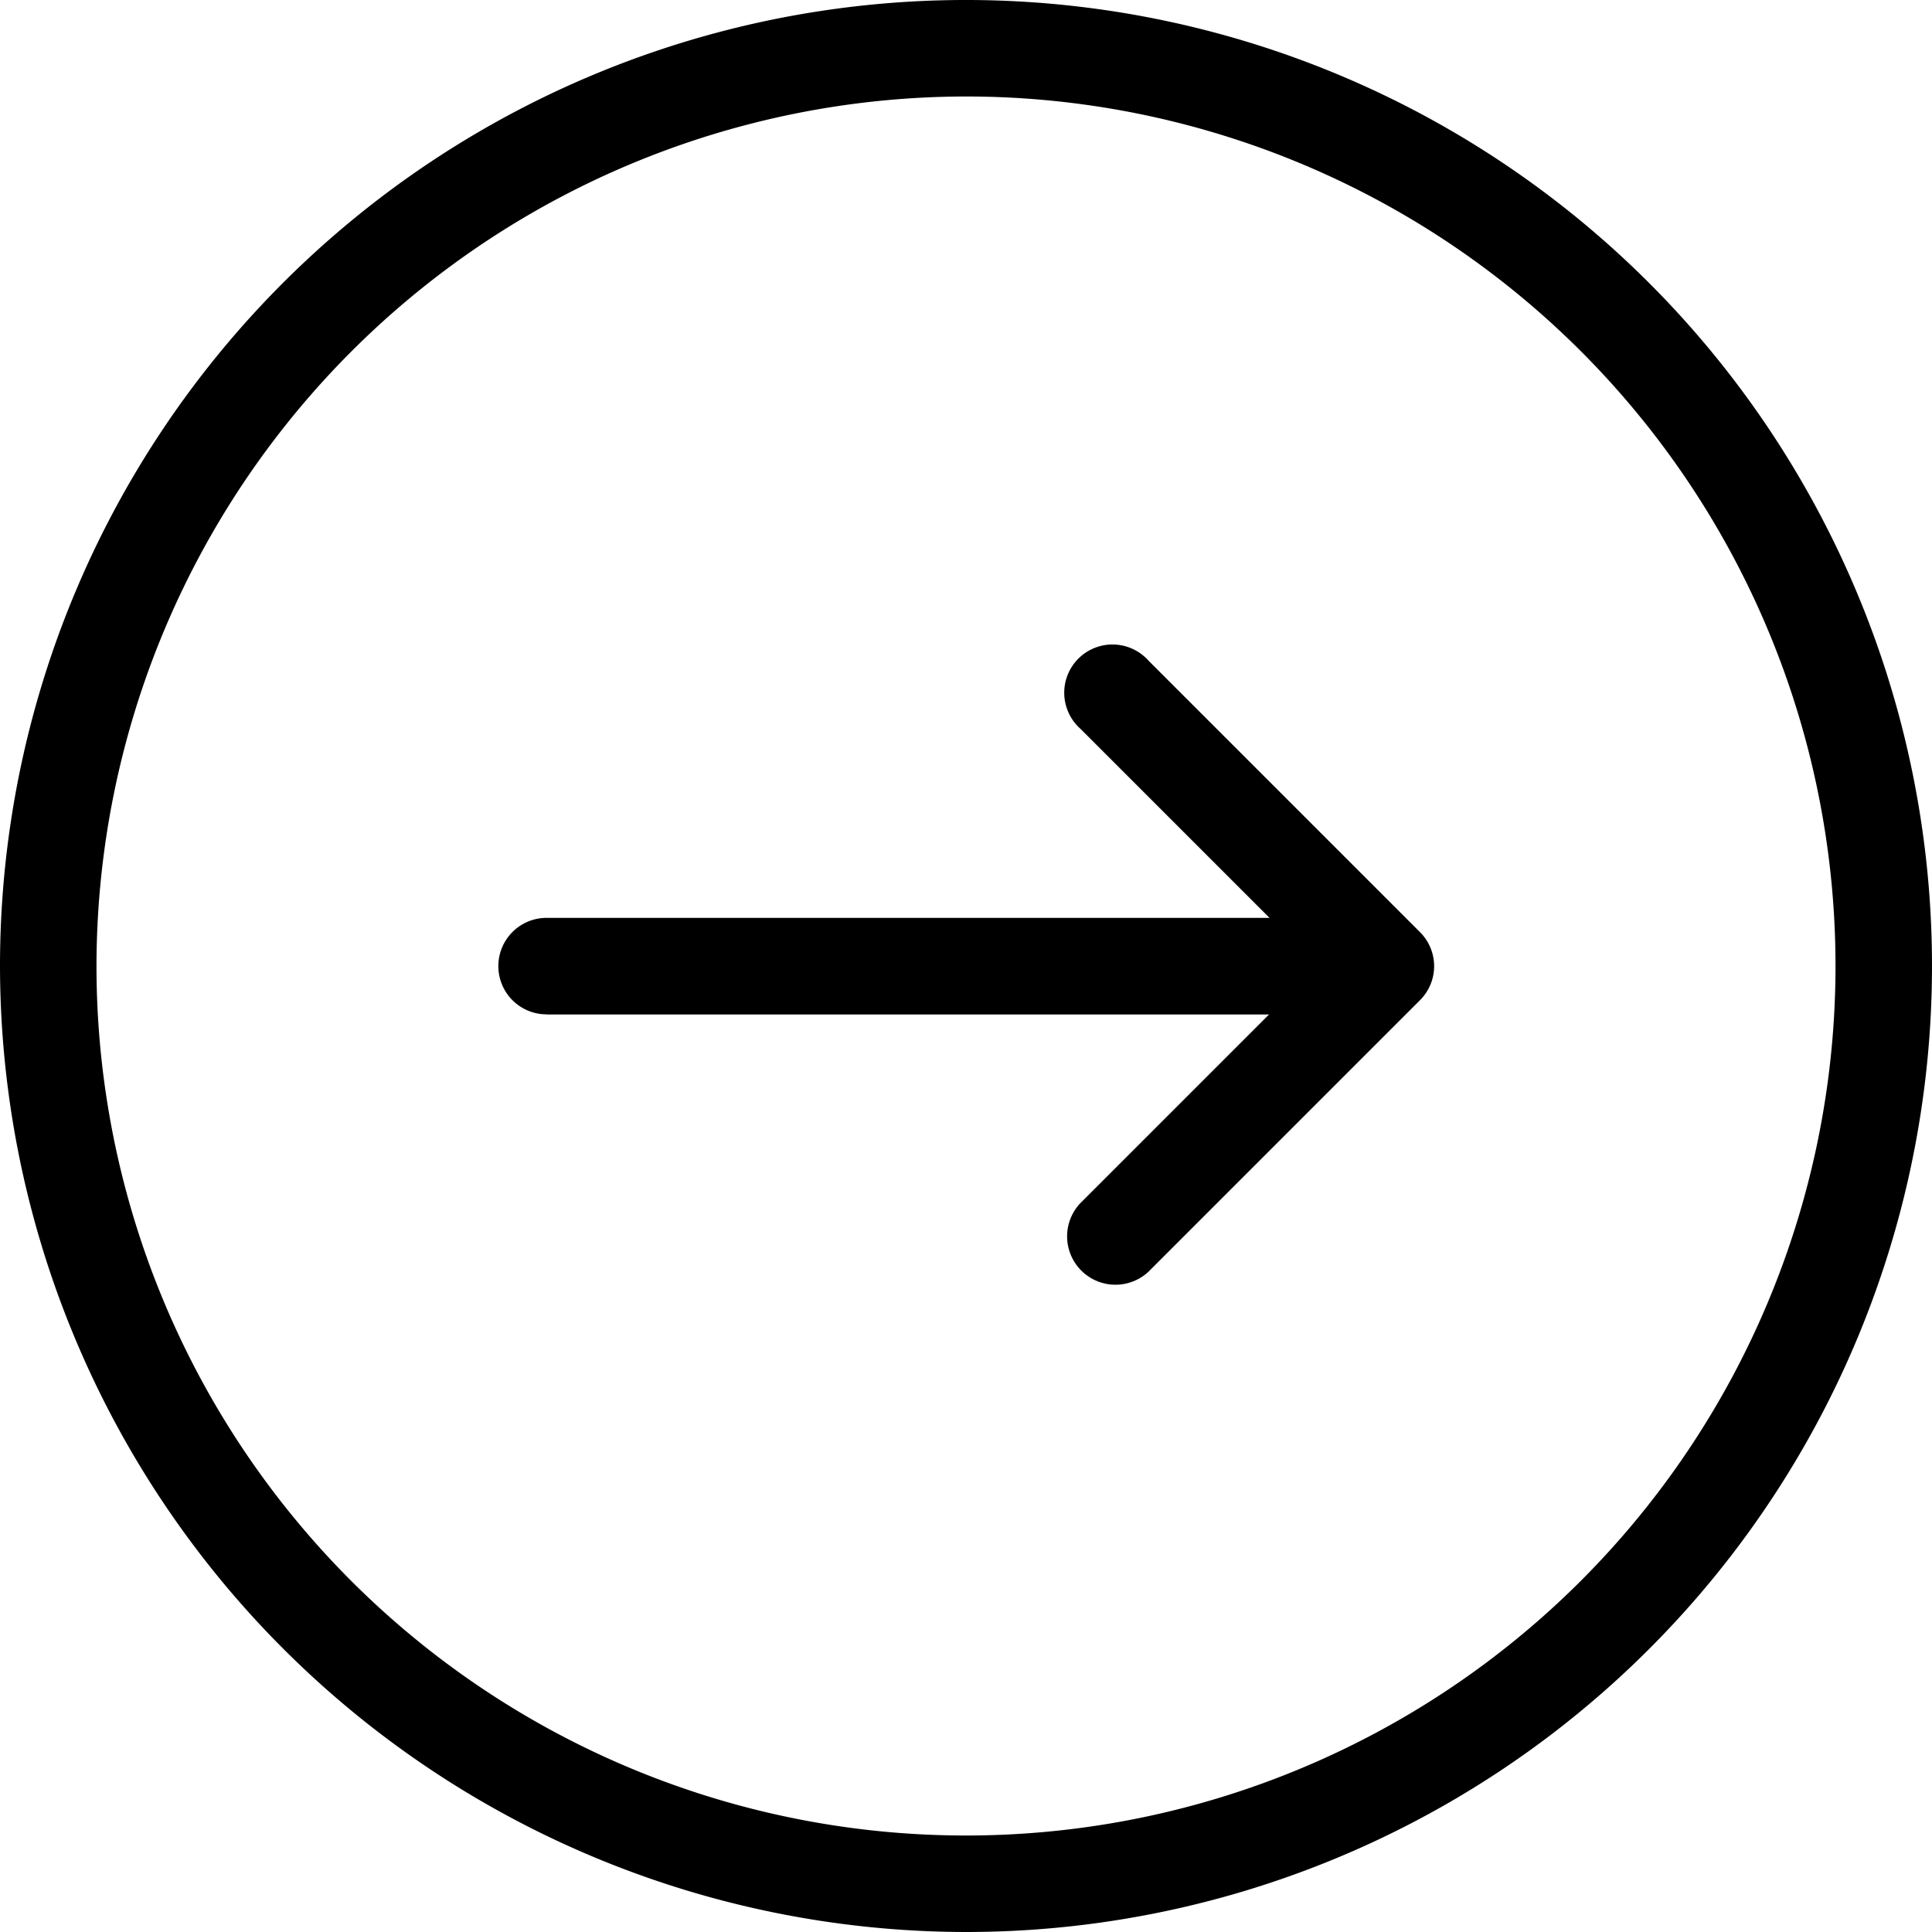
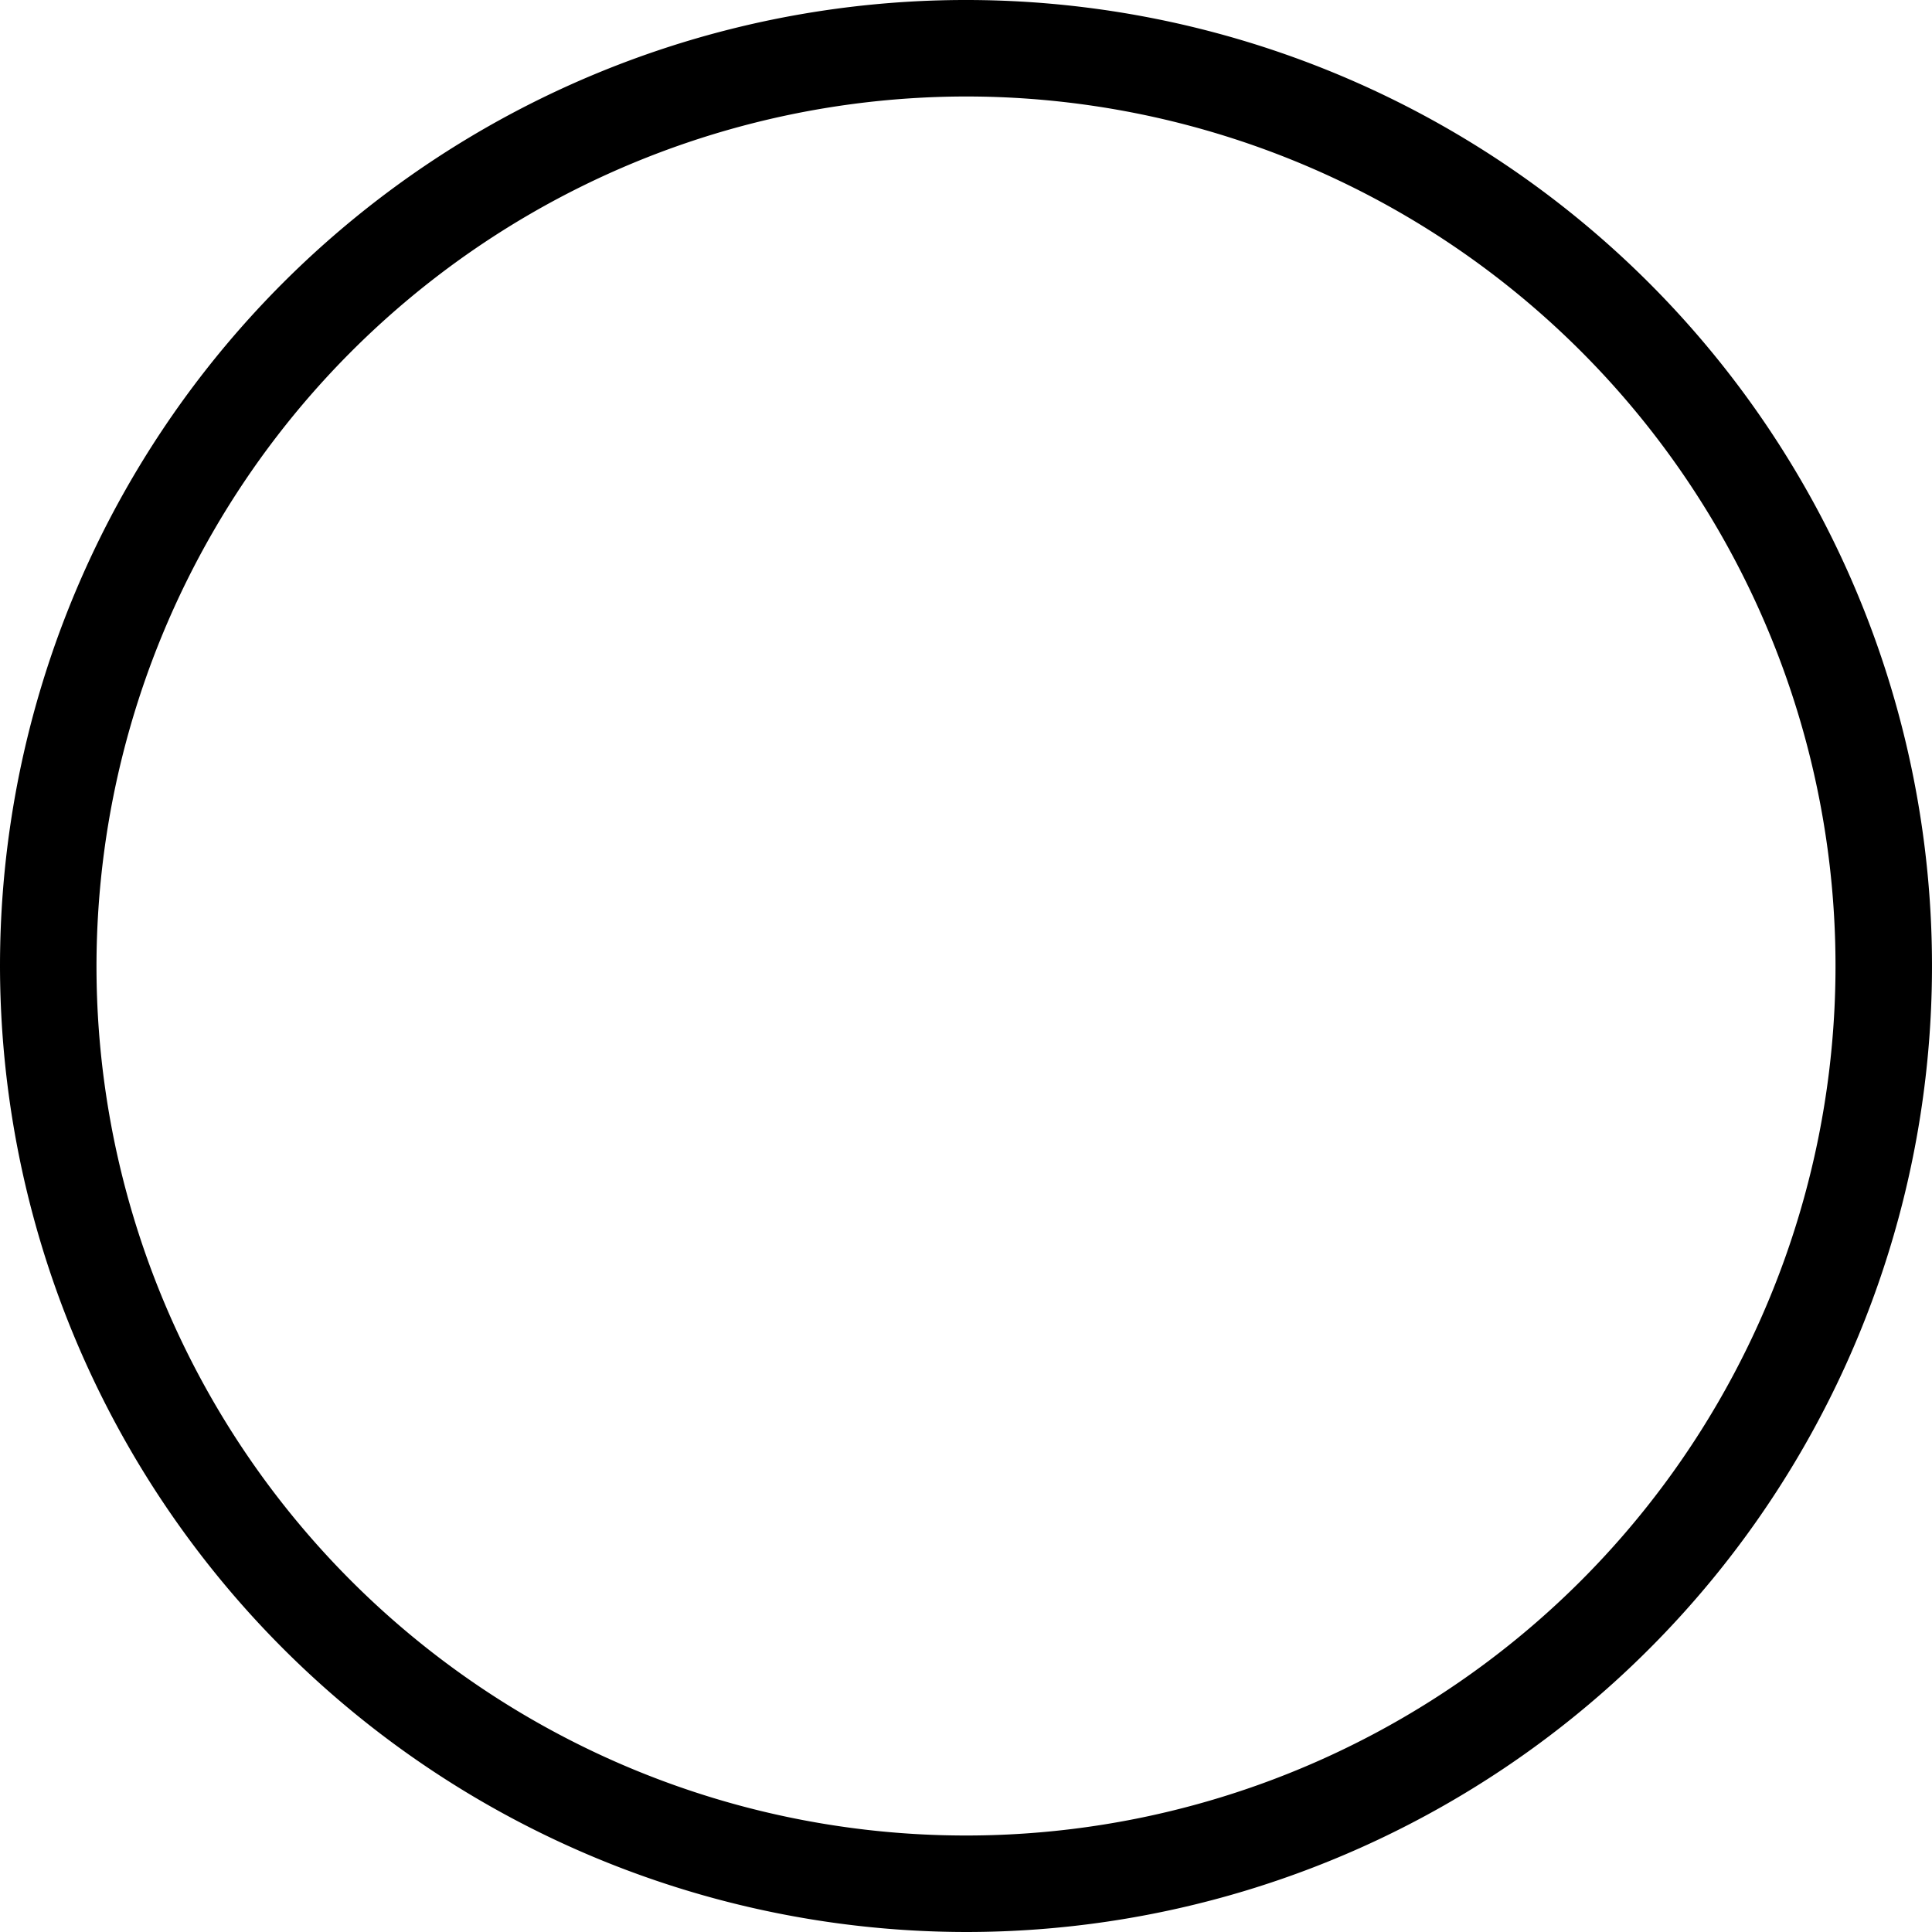
<svg xmlns="http://www.w3.org/2000/svg" width="17.5" height="17.5" viewBox="0 0 17.5 17.5">
  <path d="M8.75,17.5A8.75,8.75,0,1,0,0,8.75,8.76,8.76,0,0,0,8.75,17.5ZM8.75.874A7.876,7.876,0,1,1,.874,8.75,7.884,7.884,0,0,1,8.75.874Z" />
-   <path d="M126.839,167.433h6.545l-1.713,1.713a.438.438,0,0,0,.621.617l2.459-2.459a.435.435,0,0,0,0-.617l-2.459-2.459a.437.437,0,1,0-.617.617l1.713,1.713h-6.548a.437.437,0,1,0,0,.874Z" transform="translate(-121.889 -158.244)" />
</svg>